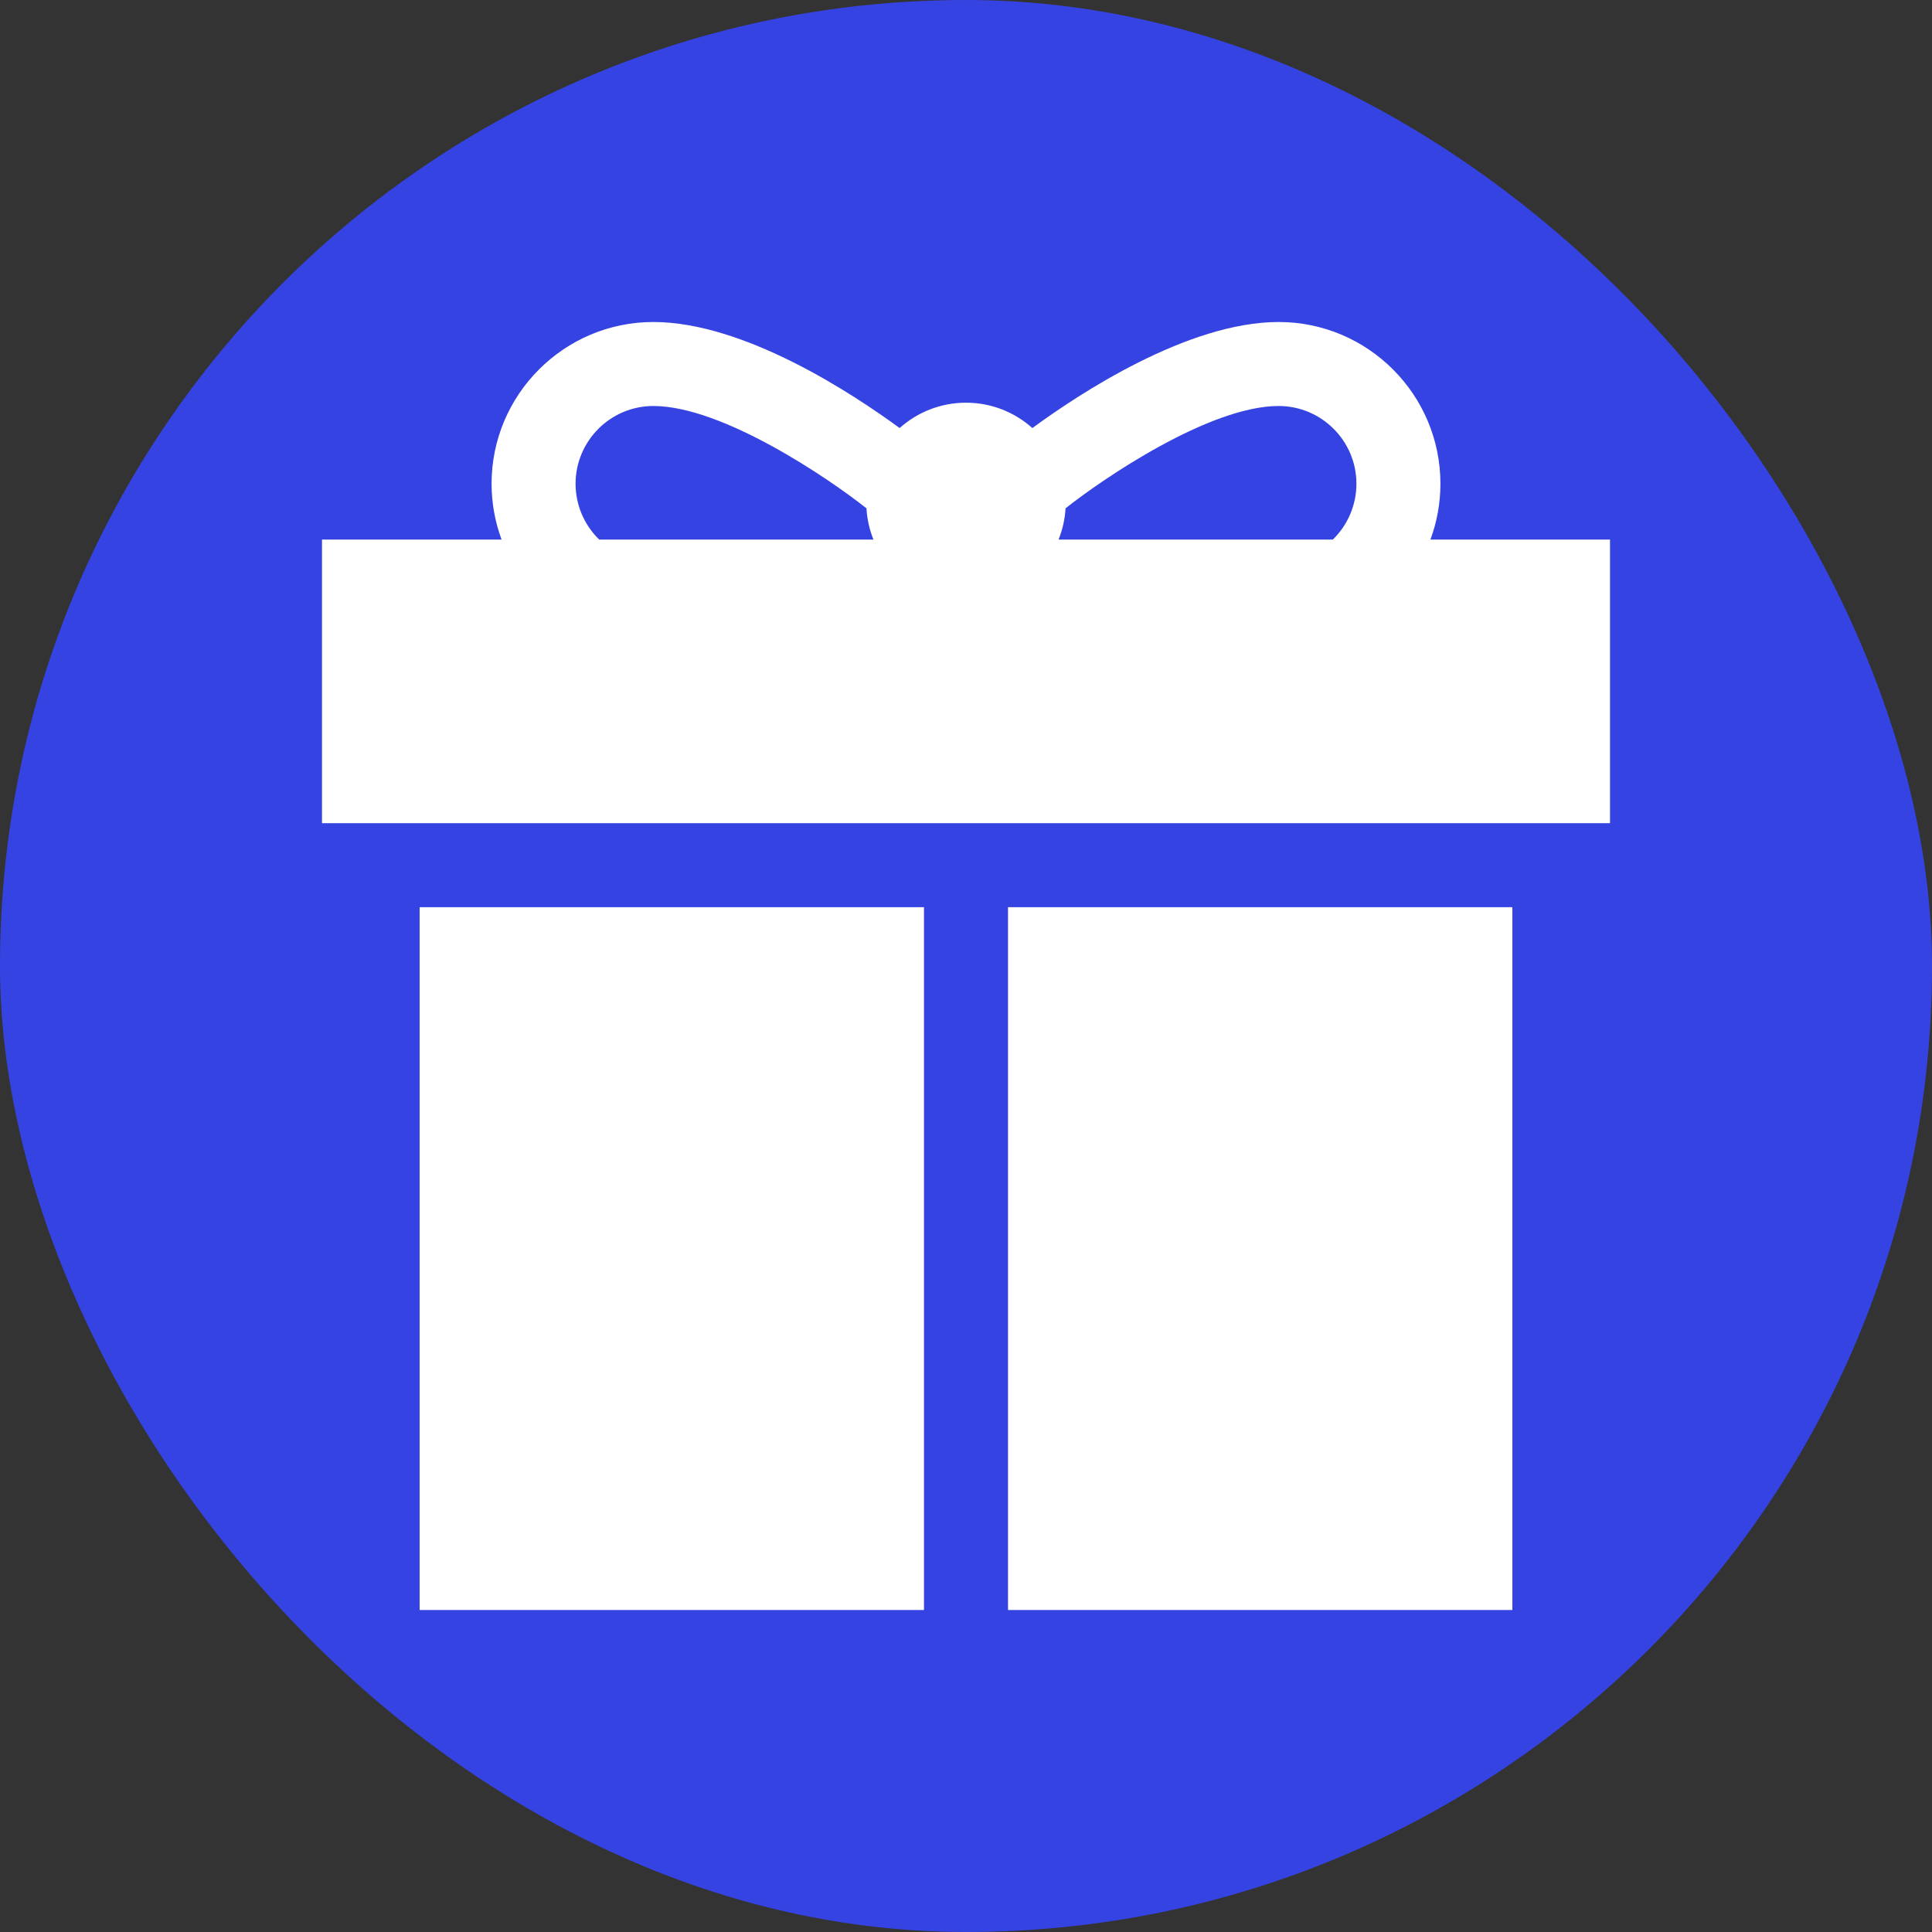
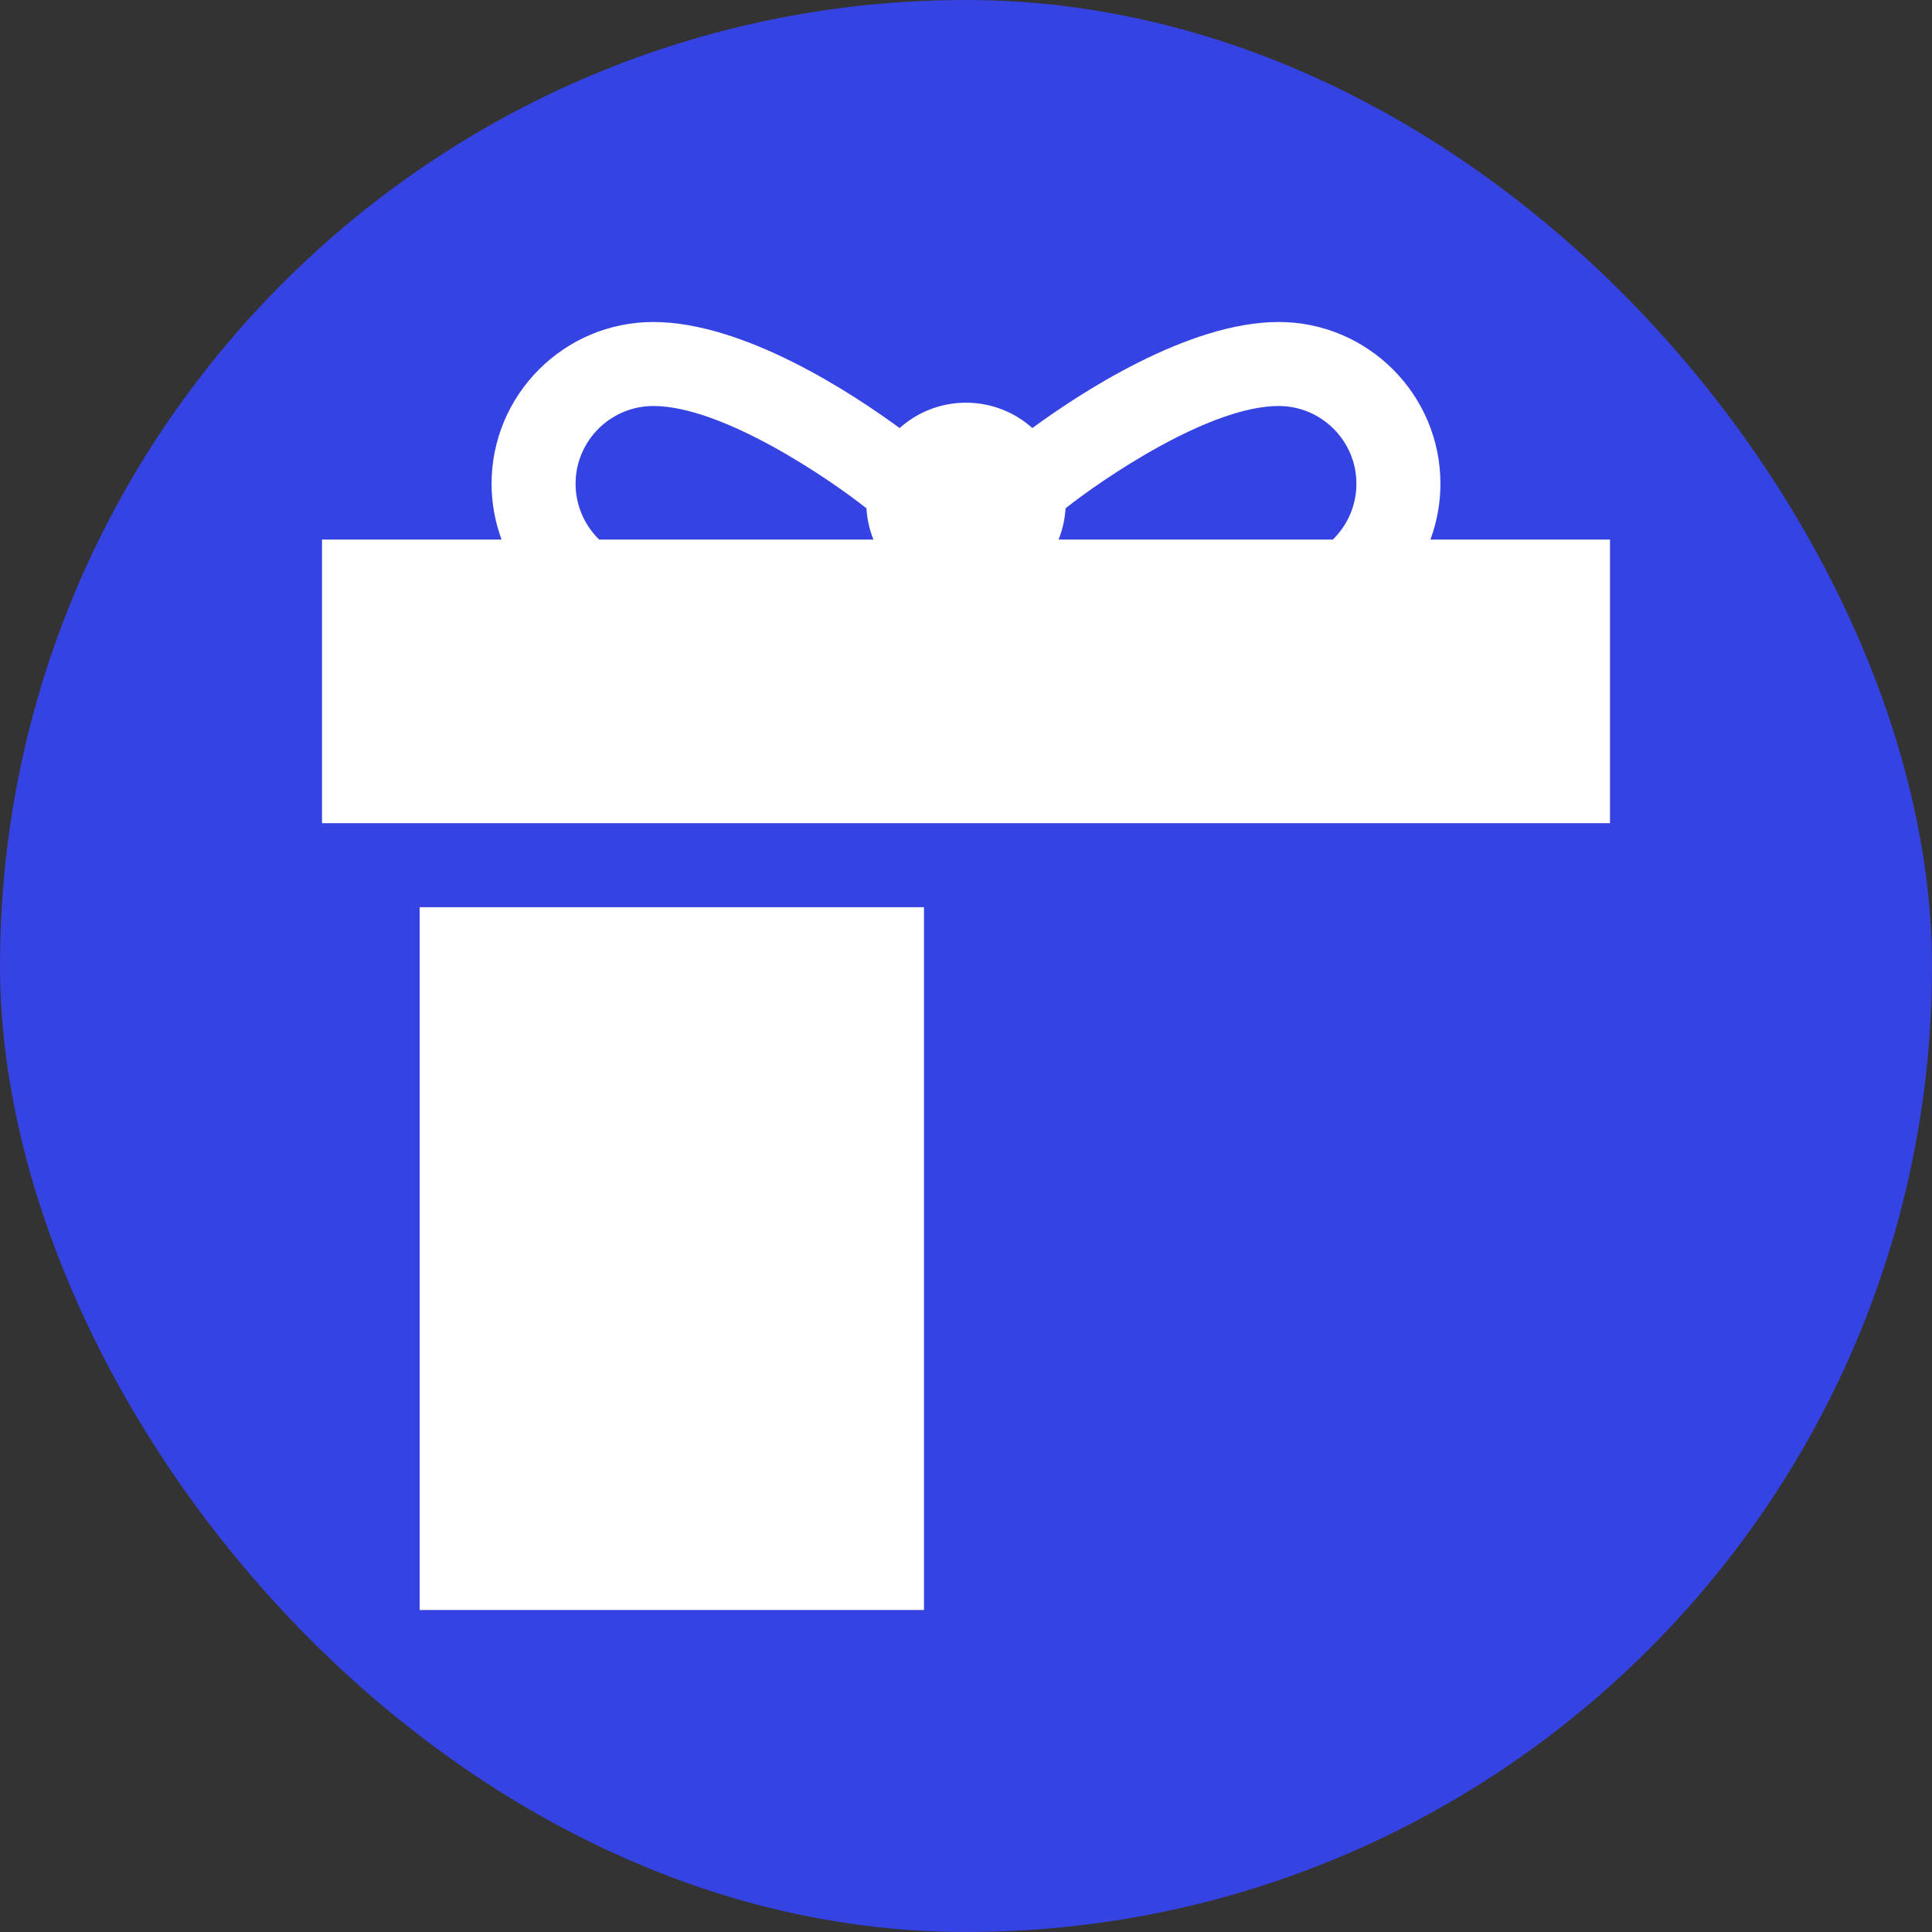
<svg xmlns="http://www.w3.org/2000/svg" width="48" height="48" viewBox="0 0 48 48" fill="none">
  <rect x="0" y="0" width="48" height="48" fill="#333333" stroke="none" />
  <rect width="48" height="48" rx="24" fill="#3643E3" />
  <path d="M35.539 13.405C35.7 12.967 35.787 12.499 35.787 12.019C35.787 9.803 33.984 8 31.768 8C29.504 8 26.793 9.795 25.649 10.635C25.21 10.243 24.633 10.005 24 10.005C23.367 10.005 22.79 10.243 22.351 10.635C21.207 9.795 18.496 8 16.232 8C14.016 8 12.213 9.803 12.213 12.019C12.213 12.499 12.3 12.967 12.461 13.405H8V20.452H40V13.405H35.539ZM14.886 13.405C14.515 13.043 14.3 12.546 14.3 12.019C14.3 10.954 15.167 10.087 16.232 10.087C17.954 10.087 20.604 11.897 21.527 12.629C21.543 12.902 21.603 13.162 21.7 13.405H14.886ZM33.114 13.405H26.3C26.397 13.162 26.458 12.902 26.473 12.629C27.397 11.896 30.047 10.087 31.768 10.087C32.833 10.087 33.7 10.954 33.7 12.019C33.7 12.546 33.485 13.044 33.114 13.405Z" fill="white" />
  <path d="M22.956 22.539H10.426V40H22.956V22.539Z" fill="white" />
-   <path d="M37.574 22.539H25.044V40H37.574V22.539Z" fill="white" />
</svg>